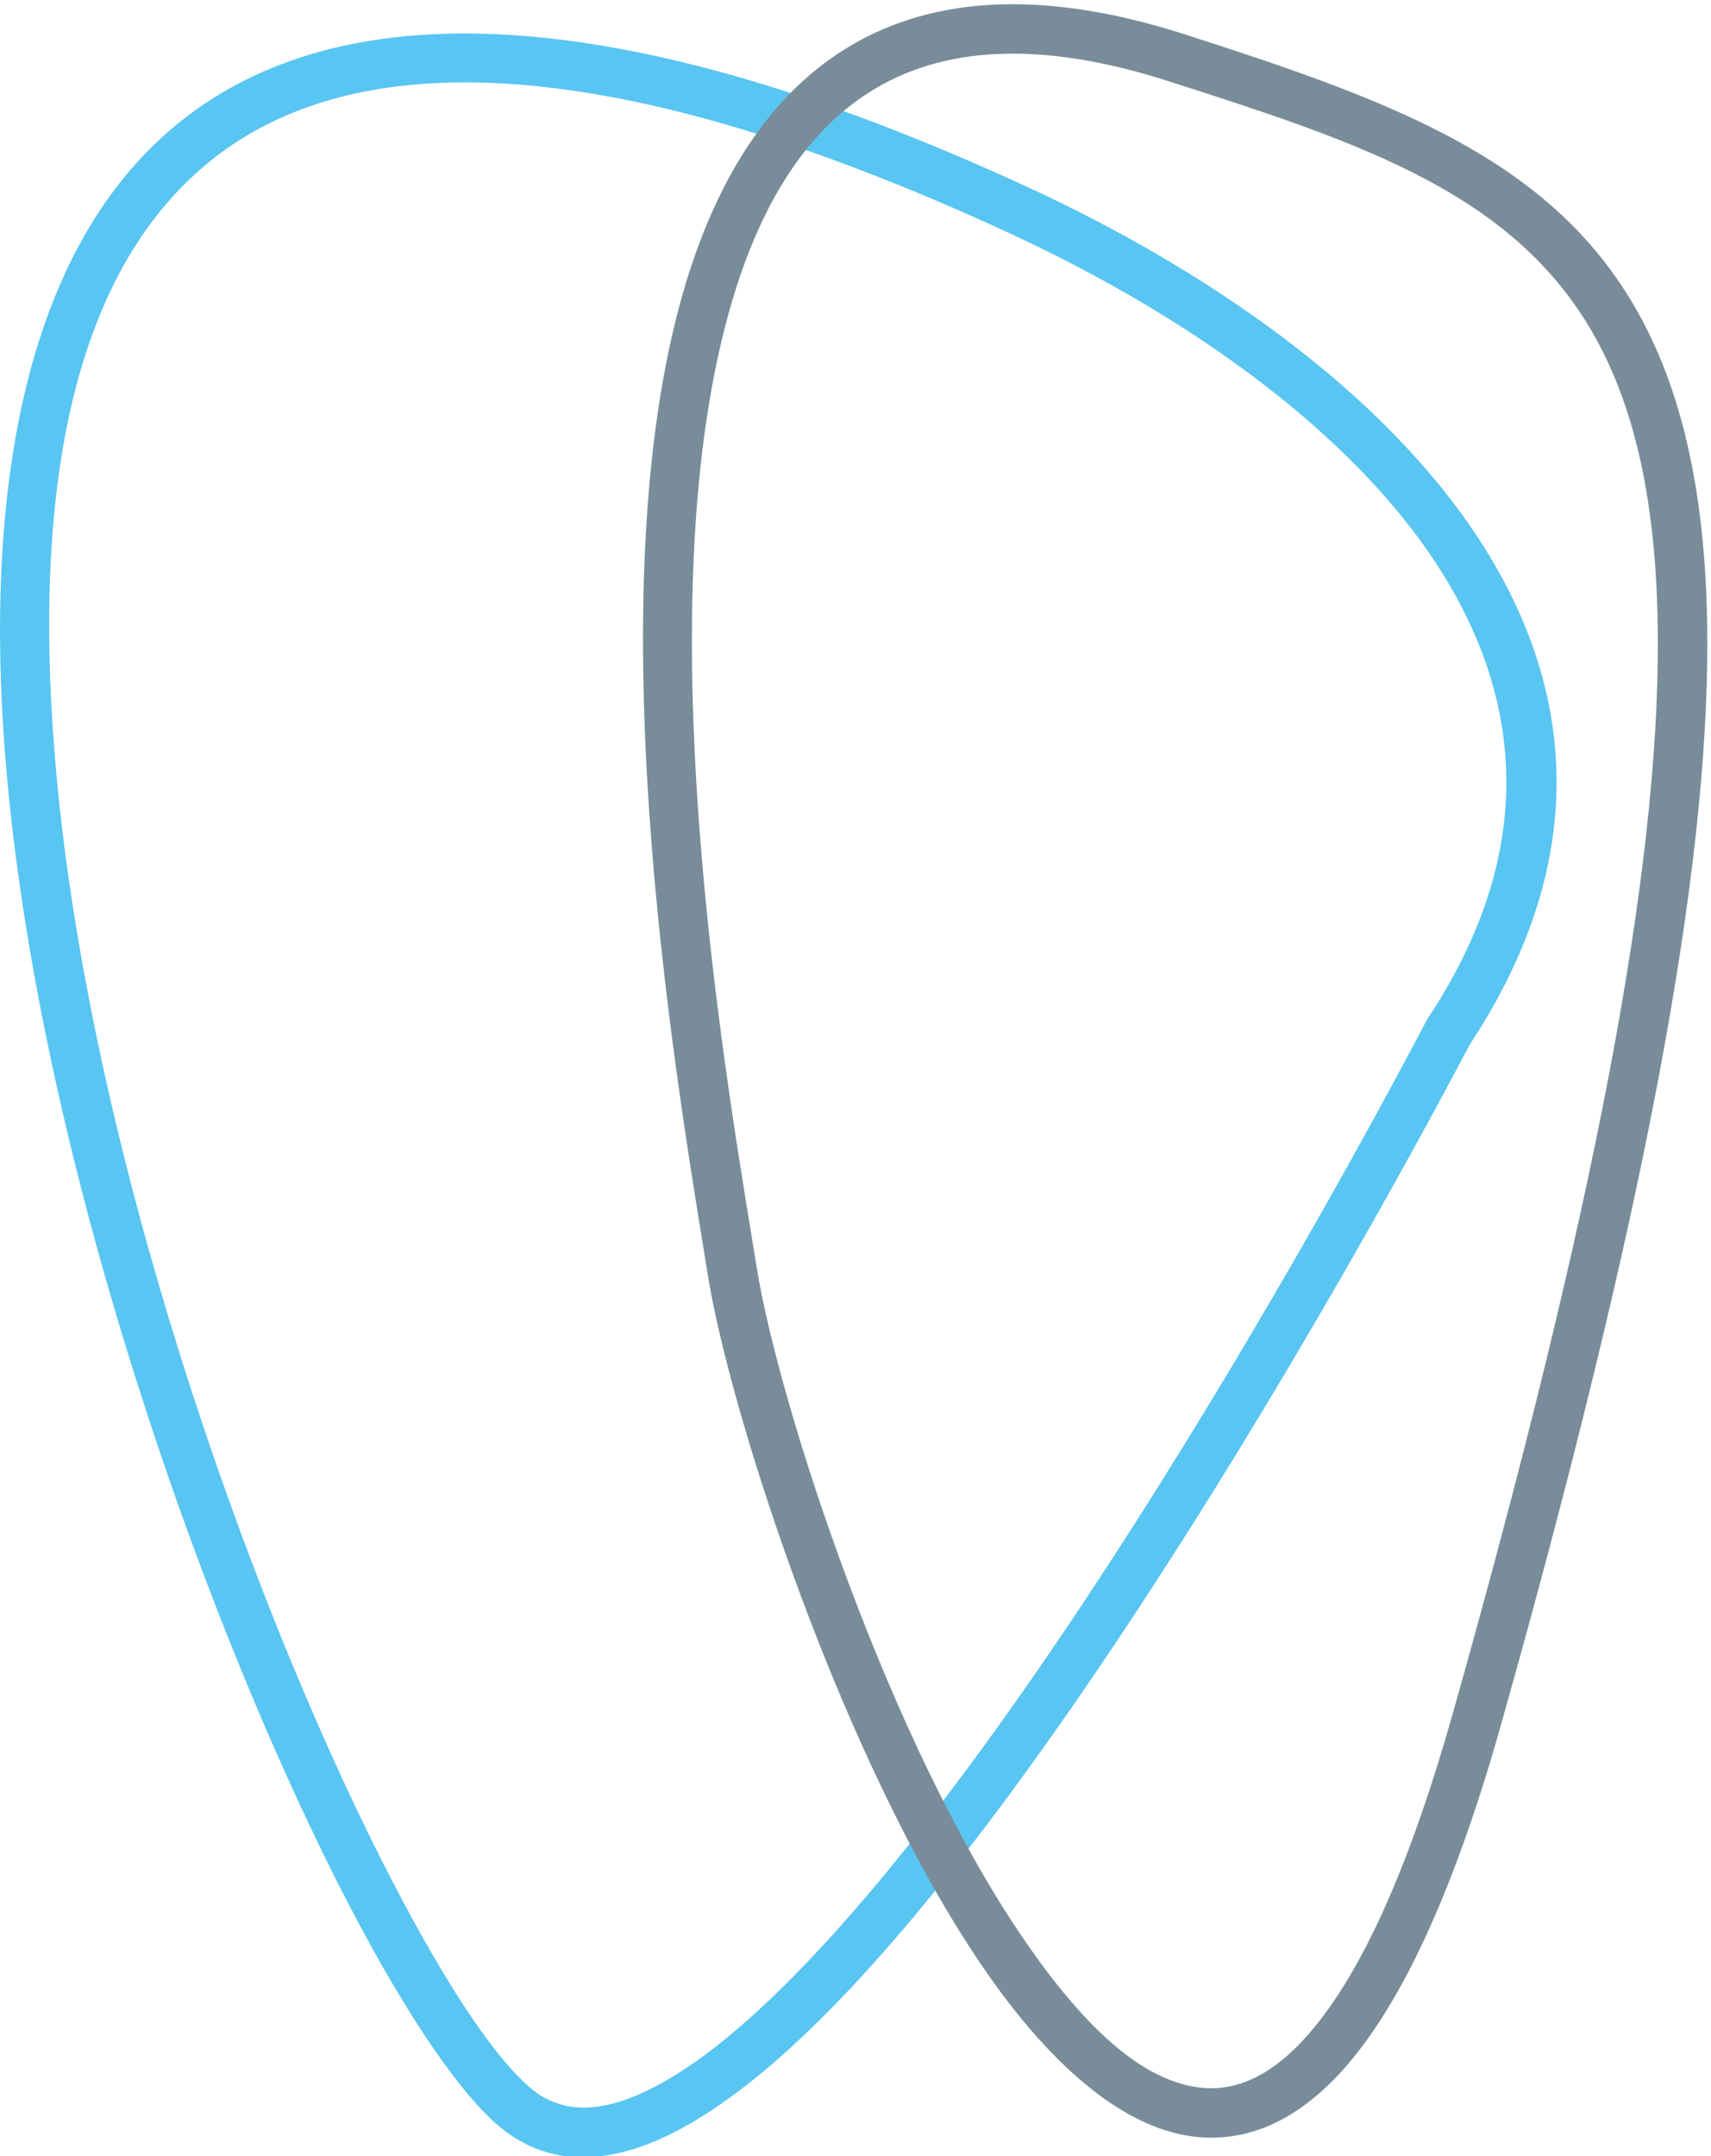
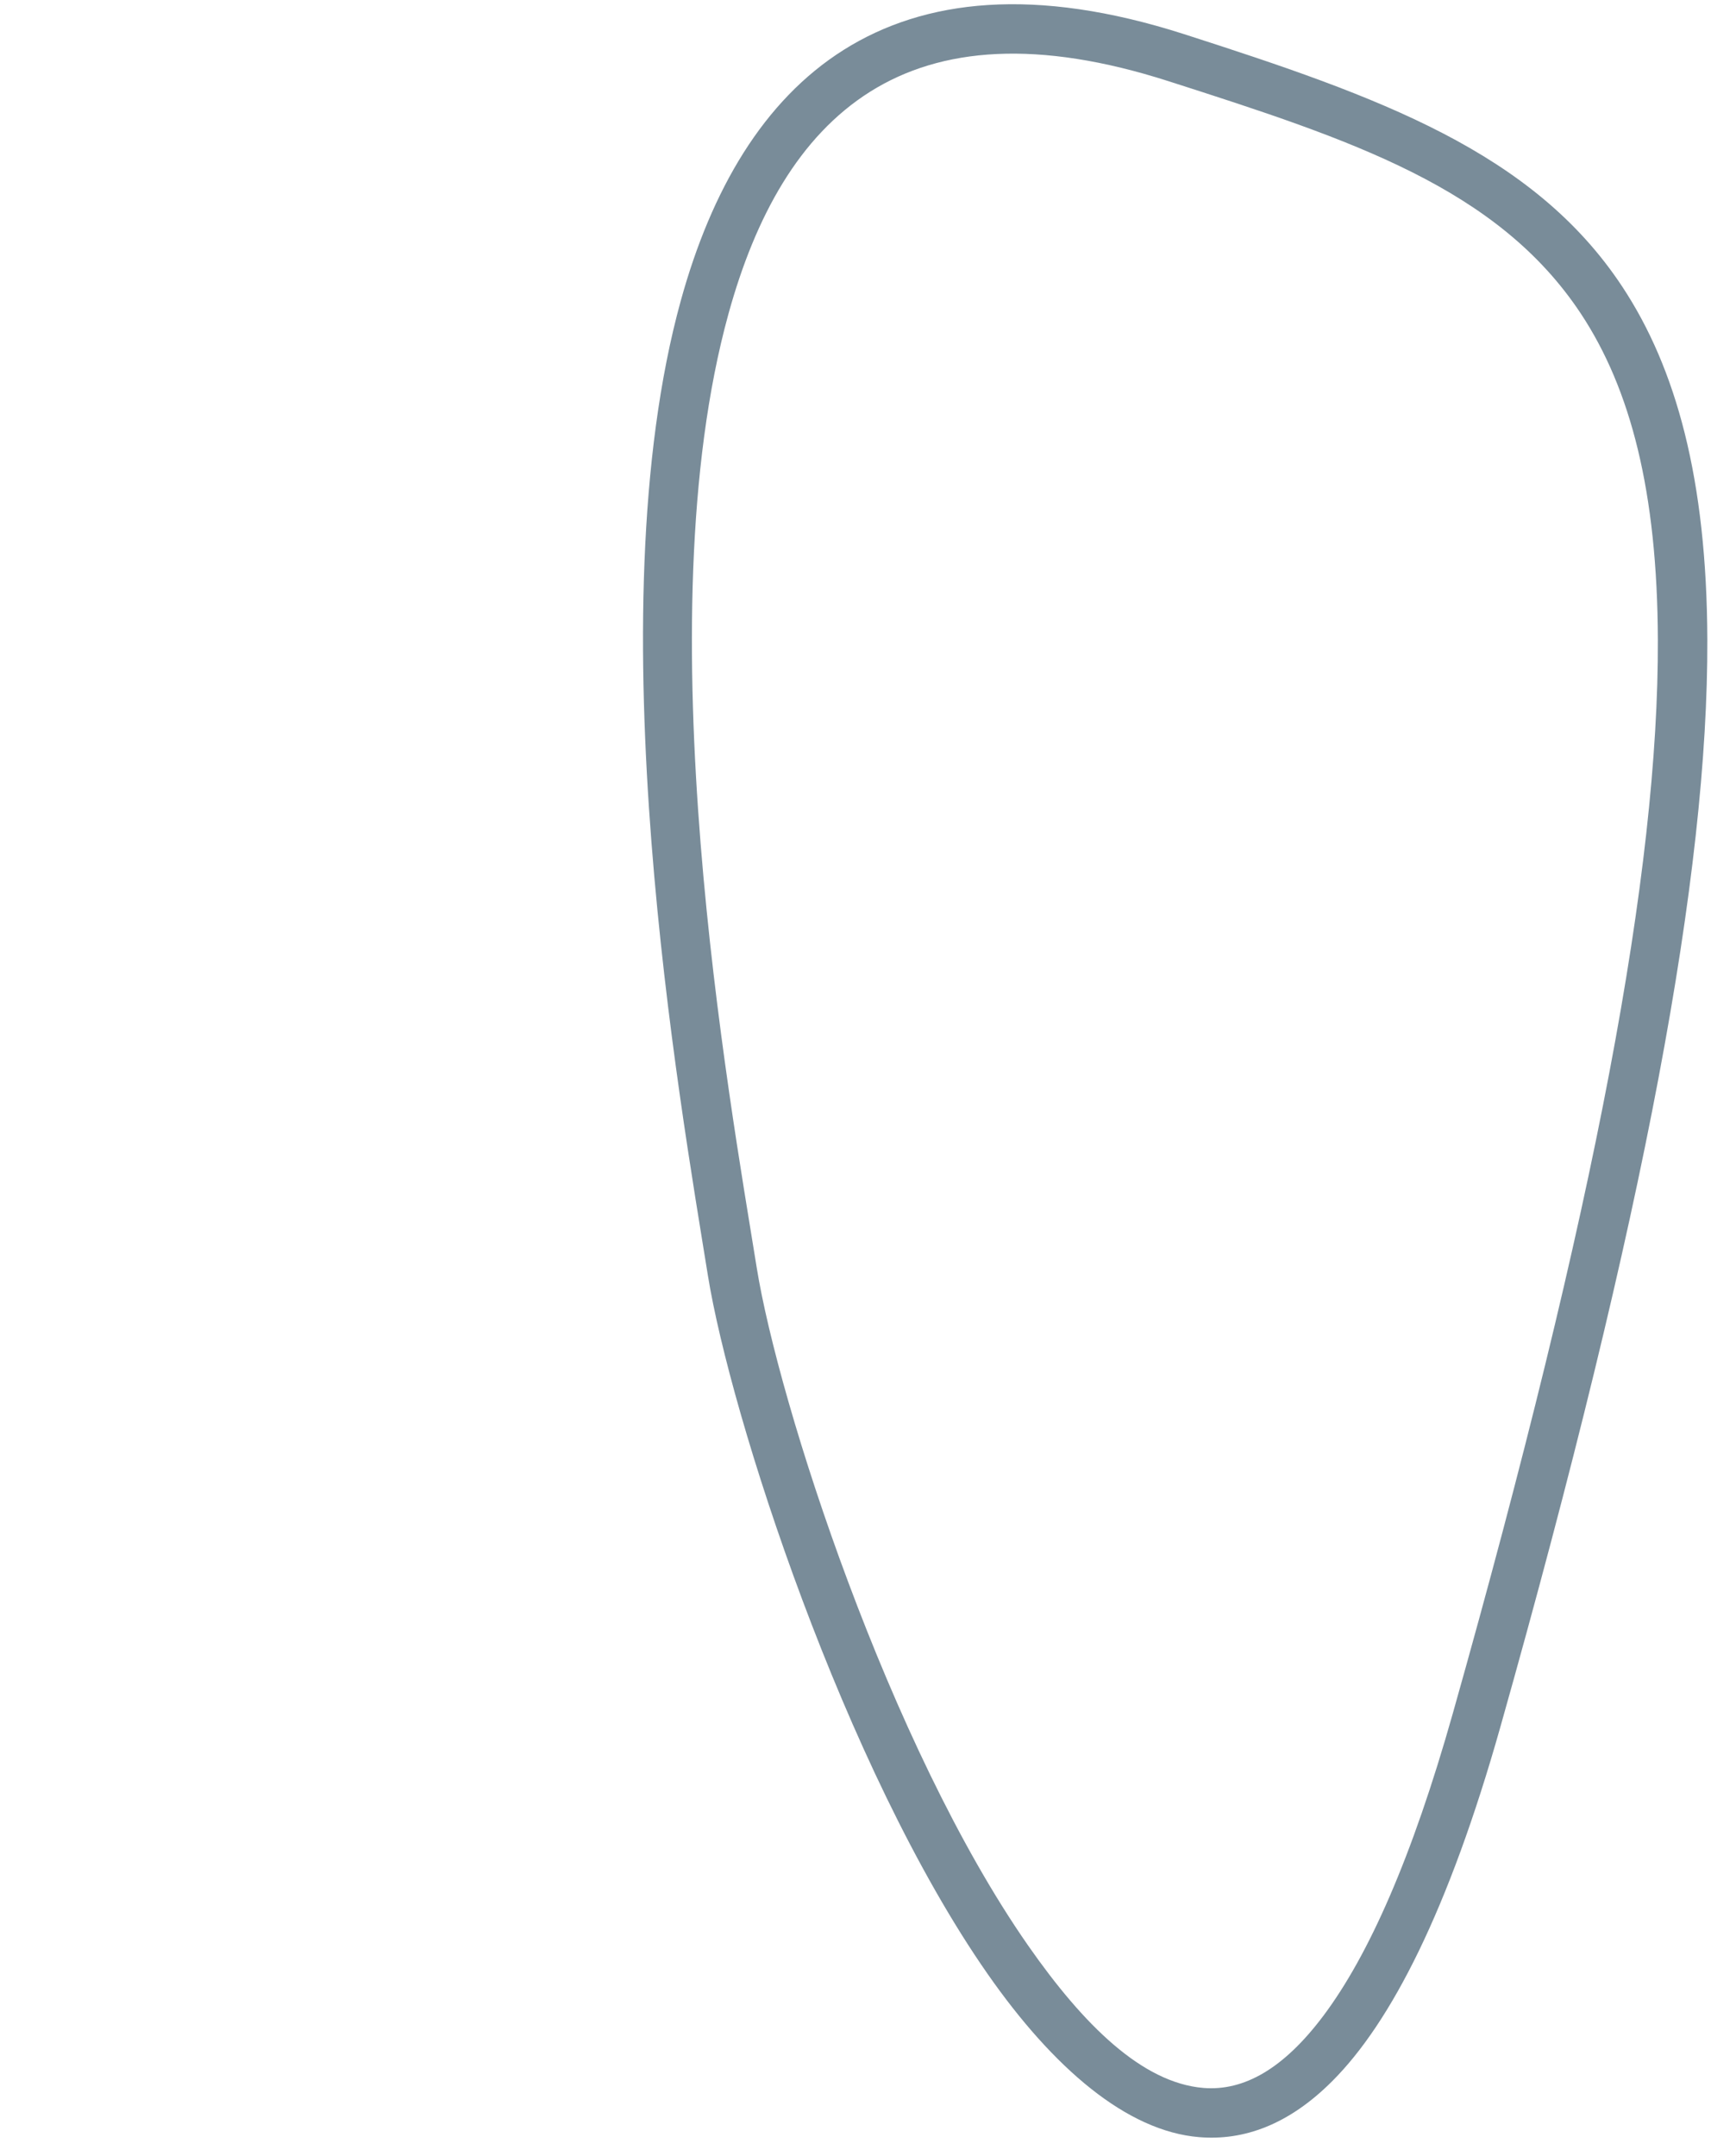
<svg xmlns="http://www.w3.org/2000/svg" xmlns:ns1="http://www.serif.com/" width="100%" height="100%" viewBox="0 0 173 218" version="1.1" xml:space="preserve" style="fill-rule:evenodd;clip-rule:evenodd;stroke-linejoin:round;stroke-miterlimit:2;">
  <g transform="matrix(1,0,0,1,-1153.91,-1645.13)">
    <g id="LOGO_Labertal-Zahnärzte_ZW" ns1:id="LOGO_Labertal Zahnärzte_ZW" transform="matrix(1,0,0,1,-2.27374e-13,1197.44)">
      <g>
        <g transform="matrix(0.72,0,0,0.72,870.166,-411.811)">
          <g>
            <g transform="matrix(1.47,0,0,1.578,-172.425,-691.408)">
-               <path d="M525.768,1287.64C524.244,1290.36 493.429,1345.12 466.493,1371.73C459.079,1379.06 451.881,1384.26 445.662,1385.96C440.881,1387.27 436.584,1386.67 432.957,1383.78C428.915,1380.56 423.394,1372.81 417.603,1362.13C404.434,1337.85 389.492,1298.24 386.09,1264.19C383.596,1239.22 387.463,1217.23 402.056,1205.89C416.595,1194.6 442.171,1193.5 483.675,1211.35C517.864,1226.06 549.656,1253.97 525.768,1287.64ZM521.762,1285.3C534.881,1266.89 529.424,1250.48 516.282,1237.39C507.22,1228.37 494.583,1220.89 481.696,1215.35C461.918,1206.84 445.955,1202.7 433.194,1202.07C420.934,1201.46 411.737,1204.11 405.081,1209.28C391.472,1219.85 388.468,1240.49 390.794,1263.78C394.141,1297.28 408.862,1336.25 421.819,1360.15C427.225,1370.12 432.252,1377.43 436.026,1380.43C439.065,1382.85 442.831,1382.61 447.023,1380.77C451.975,1378.6 457.413,1374.29 463.057,1368.71C490.349,1341.75 521.633,1285.51 521.633,1285.51L521.692,1285.4L521.762,1285.3Z" style="fill:rgb(89,197,242);" />
-             </g>
+               </g>
            <g transform="matrix(1.622,0,0,1.578,-260.97,-691.408)">
              <path d="M465.144,1308.13C462.775,1292.97 455.268,1249.43 462.806,1221.39C465.45,1211.55 469.948,1203.59 476.92,1199.08C483.902,1194.57 493.442,1193.43 506.345,1197.68C523.283,1203.27 536.605,1208.16 544.314,1220.16C548.971,1227.41 551.631,1237.28 551.678,1251.57C551.745,1272.31 546.31,1302.63 533.764,1348.31C529.269,1364.68 524.279,1374.61 519.238,1379.81C515.438,1383.74 511.528,1385.16 507.678,1384.83C501.422,1384.3 495.06,1378.7 489.368,1370.31C476.939,1352 467.087,1320.57 465.144,1308.13ZM469.372,1307.44C471.258,1319.5 480.816,1350.02 492.88,1367.79C497.686,1374.87 502.753,1379.99 508.035,1380.45C511.557,1380.75 514.996,1378.74 518.436,1374.03C522.353,1368.66 526.112,1359.97 529.642,1347.12C542.034,1302.01 547.462,1272.07 547.395,1251.59C547.352,1238.41 545.035,1229.27 540.74,1222.58C533.528,1211.36 520.886,1207.1 505.038,1201.88C493.712,1198.14 485.327,1198.85 479.198,1202.81C473.059,1206.78 469.262,1213.9 466.934,1222.56C459.557,1250 467.054,1292.6 469.372,1307.44Z" style="fill:rgb(121,140,153);" />
            </g>
          </g>
        </g>
      </g>
    </g>
  </g>
</svg>